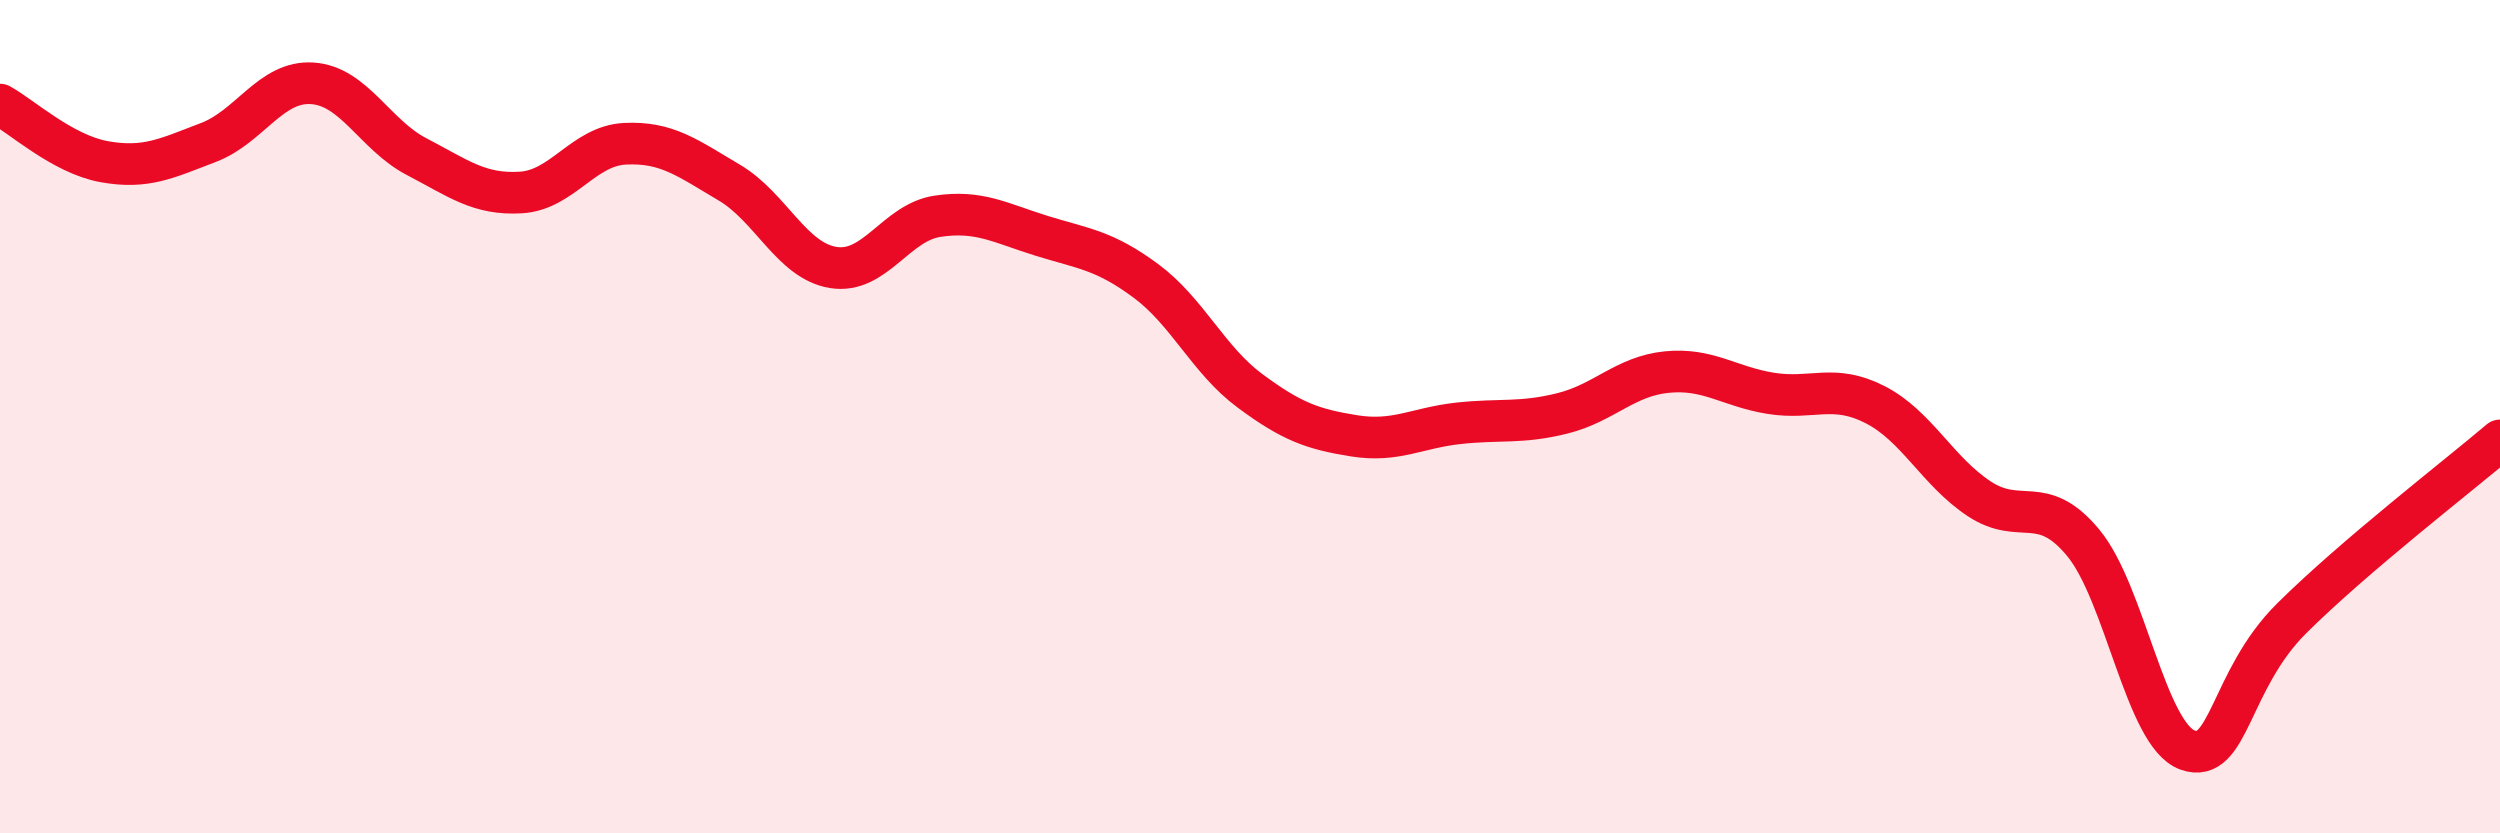
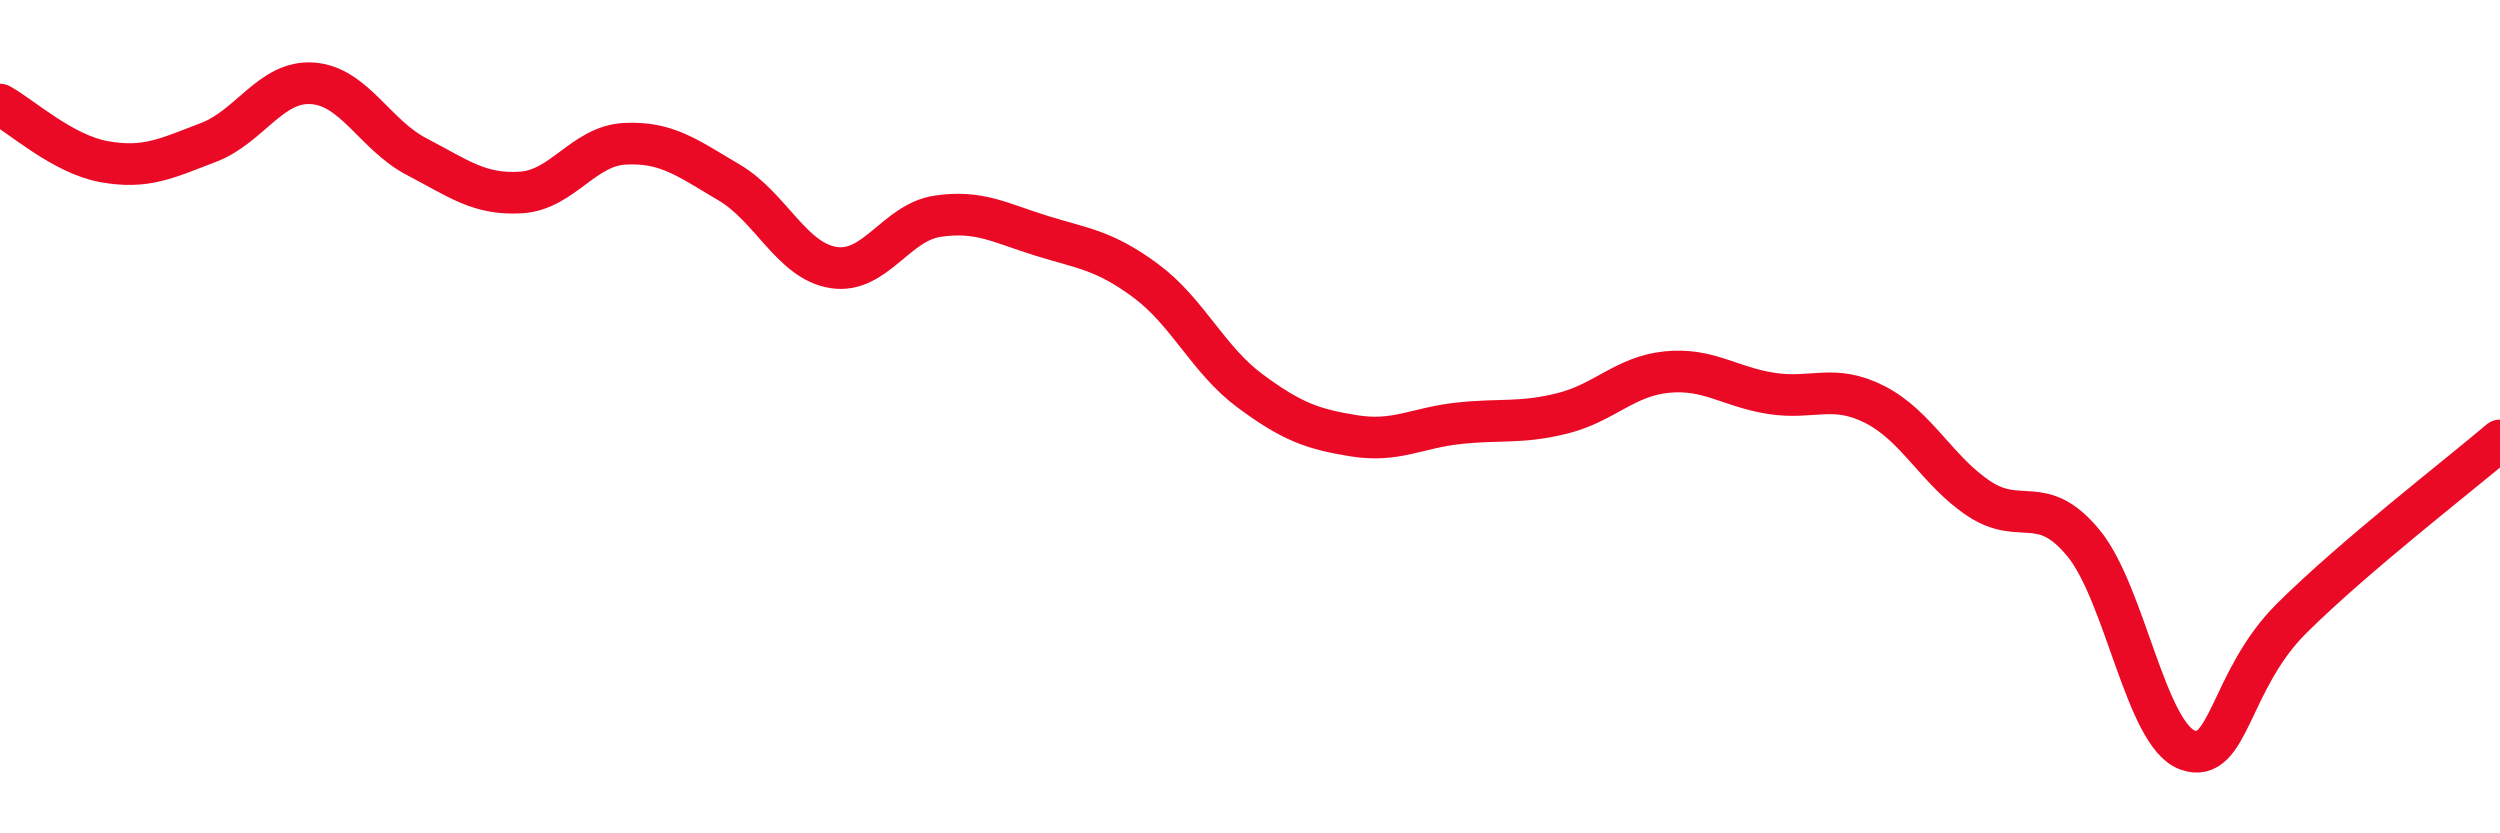
<svg xmlns="http://www.w3.org/2000/svg" width="60" height="20" viewBox="0 0 60 20">
-   <path d="M 0,2.51 C 0.5,2.78 1.5,3.7 2.5,3.88 C 3.5,4.06 4,3.8 5,3.42 C 6,3.04 6.5,1.93 7.5,2 C 8.5,2.07 9,3.24 10,3.76 C 11,4.28 11.5,4.68 12.5,4.62 C 13.5,4.56 14,3.5 15,3.45 C 16,3.4 16.5,3.79 17.5,4.38 C 18.5,4.97 19,6.26 20,6.42 C 21,6.58 21.5,5.34 22.5,5.19 C 23.5,5.04 24,5.35 25,5.66 C 26,5.97 26.5,6 27.5,6.74 C 28.5,7.48 29,8.64 30,9.38 C 31,10.12 31.5,10.3 32.5,10.46 C 33.5,10.62 34,10.27 35,10.16 C 36,10.05 36.5,10.17 37.5,9.92 C 38.5,9.67 39,9.03 40,8.93 C 41,8.83 41.5,9.28 42.5,9.44 C 43.5,9.6 44,9.2 45,9.71 C 46,10.22 46.5,11.31 47.5,11.97 C 48.5,12.63 49,11.82 50,13.03 C 51,14.24 51.5,17.64 52.5,18 C 53.5,18.36 53.5,16.33 55,14.84 C 56.5,13.35 59,11.42 60,10.57L60 20L0 20Z" fill="#EB0A25" opacity="0.1" stroke-linecap="round" stroke-linejoin="round" />
  <path d="M 0,2.51 C 0.5,2.78 1.5,3.7 2.5,3.88 C 3.5,4.06 4,3.8 5,3.42 C 6,3.04 6.5,1.93 7.5,2 C 8.5,2.07 9,3.24 10,3.76 C 11,4.28 11.5,4.68 12.5,4.62 C 13.5,4.56 14,3.5 15,3.45 C 16,3.4 16.5,3.79 17.5,4.38 C 18.5,4.97 19,6.26 20,6.42 C 21,6.58 21.5,5.34 22.5,5.19 C 23.5,5.04 24,5.35 25,5.66 C 26,5.97 26.5,6 27.5,6.74 C 28.5,7.48 29,8.64 30,9.38 C 31,10.12 31.5,10.3 32.5,10.46 C 33.5,10.62 34,10.27 35,10.16 C 36,10.05 36.5,10.17 37.5,9.92 C 38.5,9.67 39,9.03 40,8.93 C 41,8.83 41.5,9.28 42.5,9.44 C 43.5,9.6 44,9.2 45,9.71 C 46,10.22 46.5,11.31 47.5,11.97 C 48.5,12.63 49,11.82 50,13.03 C 51,14.24 51.5,17.64 52.5,18 C 53.5,18.36 53.5,16.33 55,14.84 C 56.5,13.35 59,11.42 60,10.57" stroke="#EB0A25" stroke-width="1" fill="none" stroke-linecap="round" stroke-linejoin="round" />
</svg>